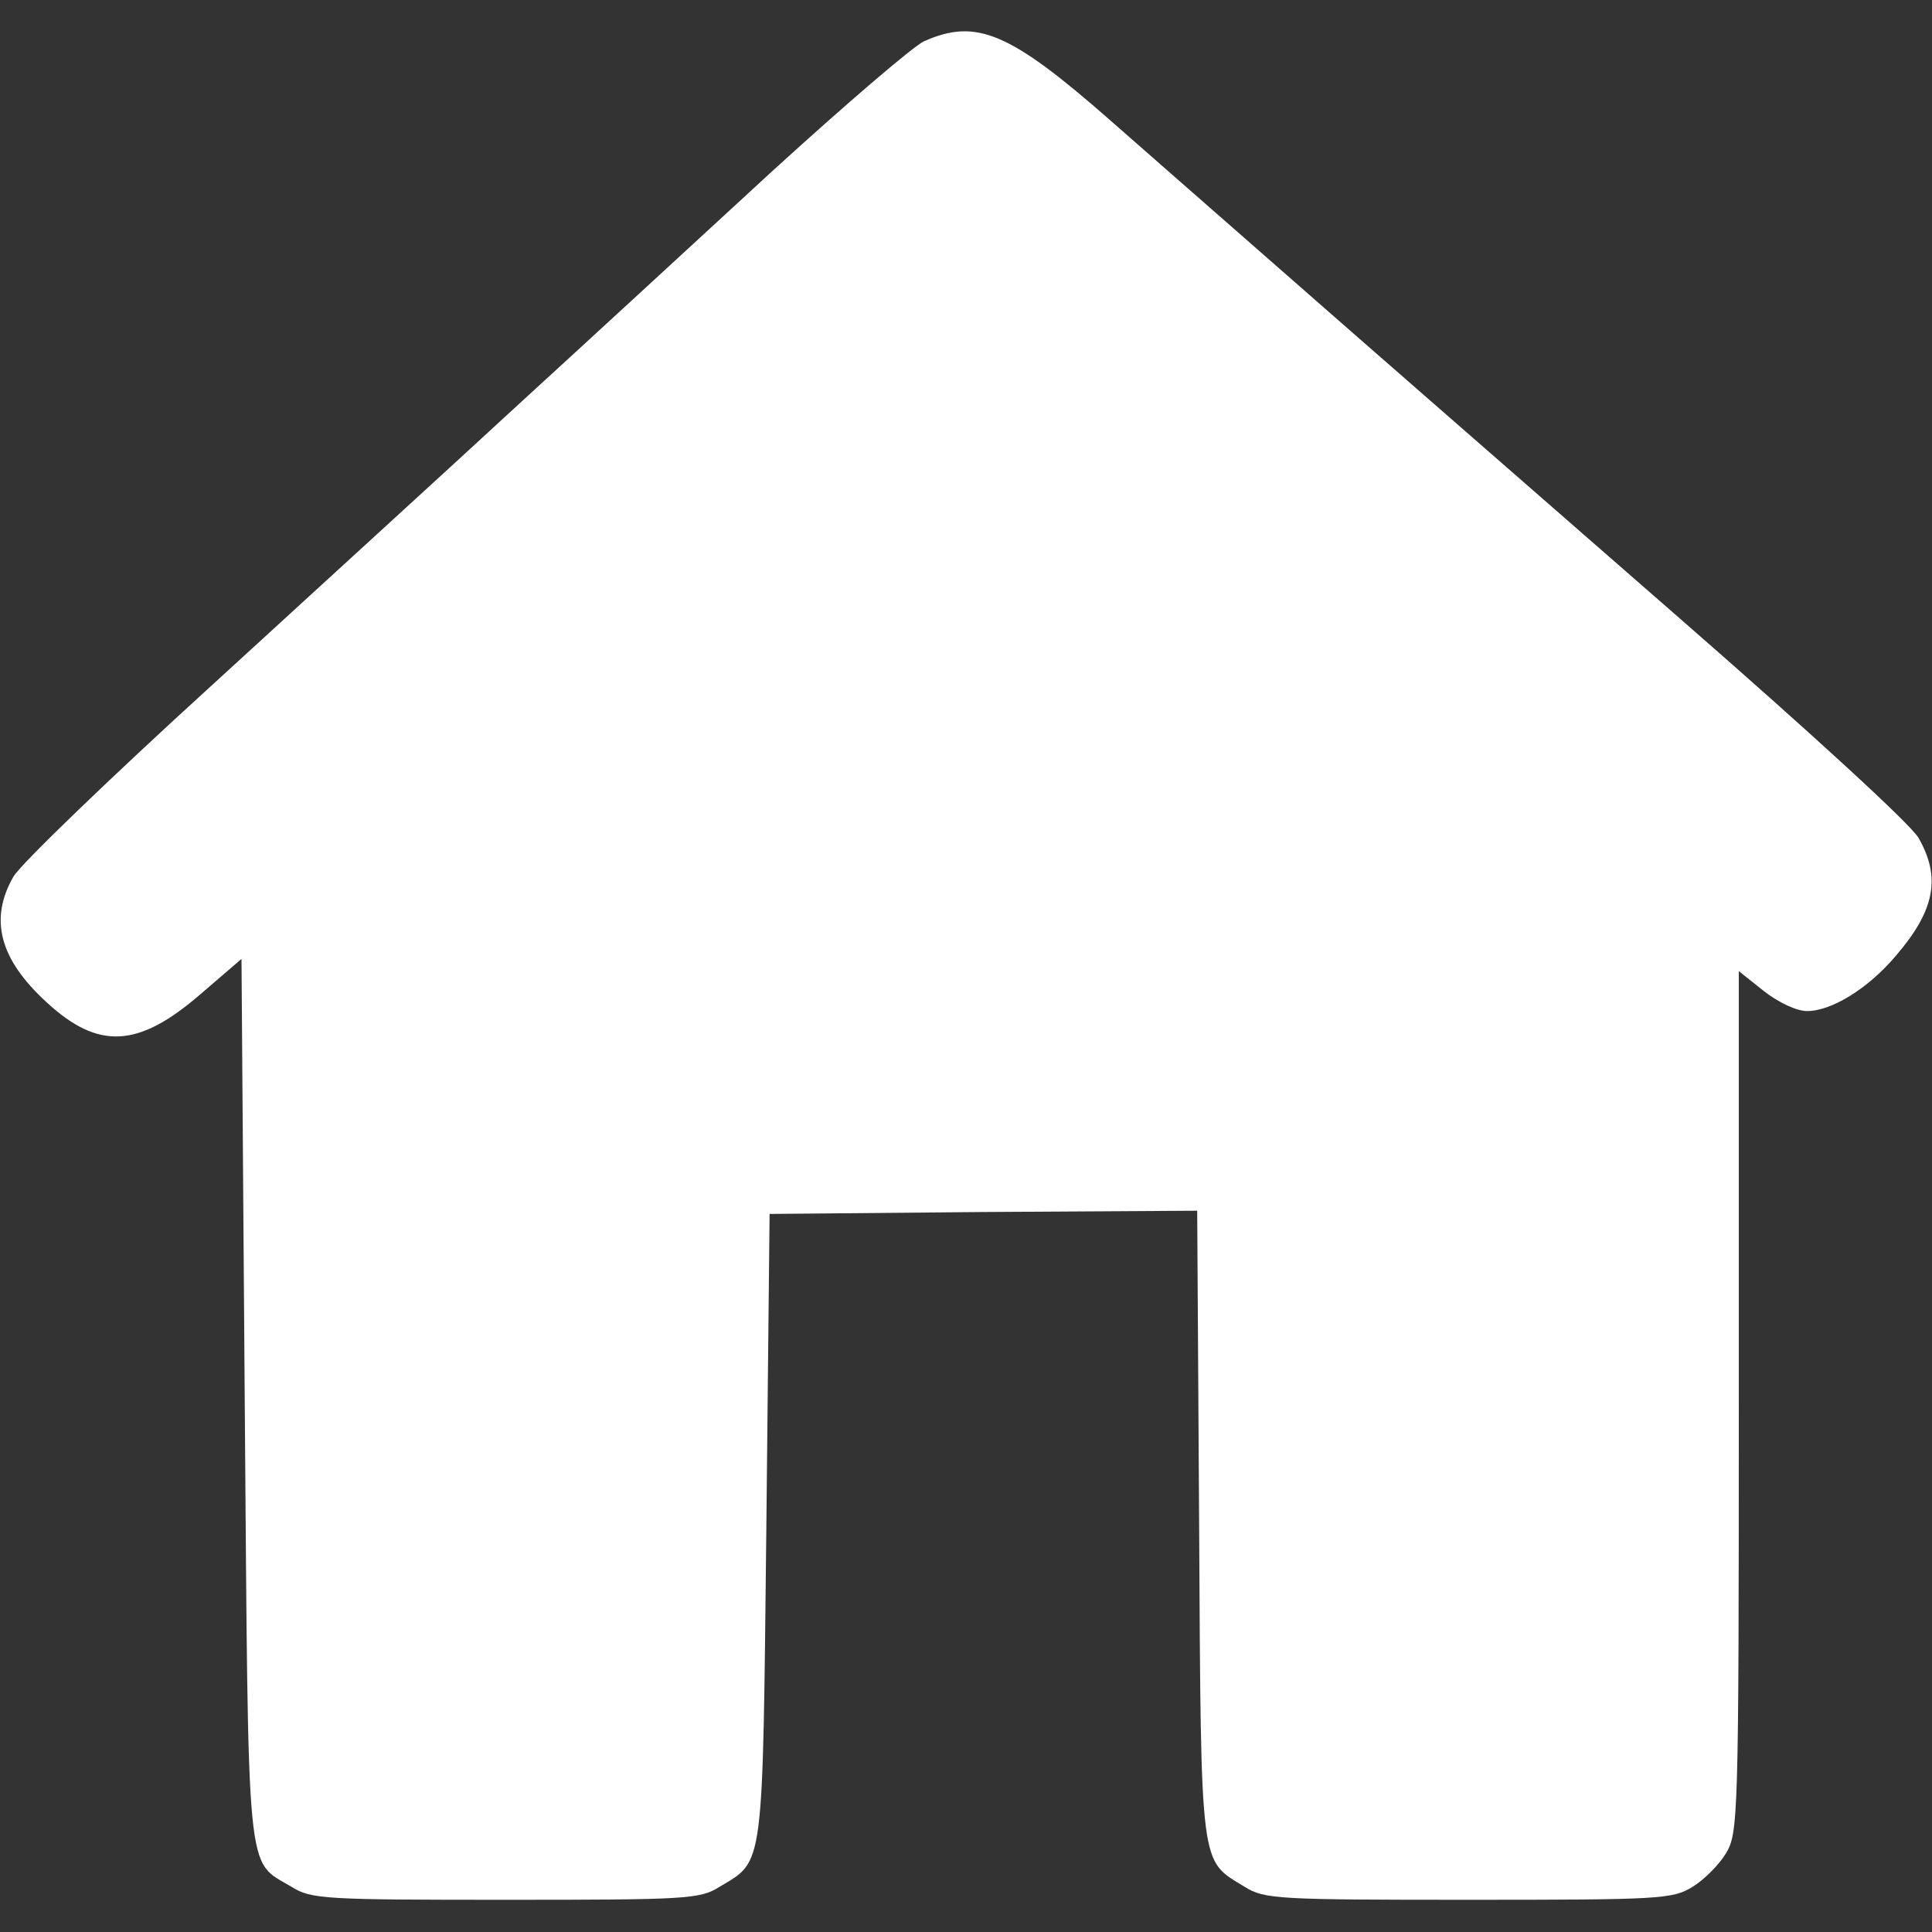
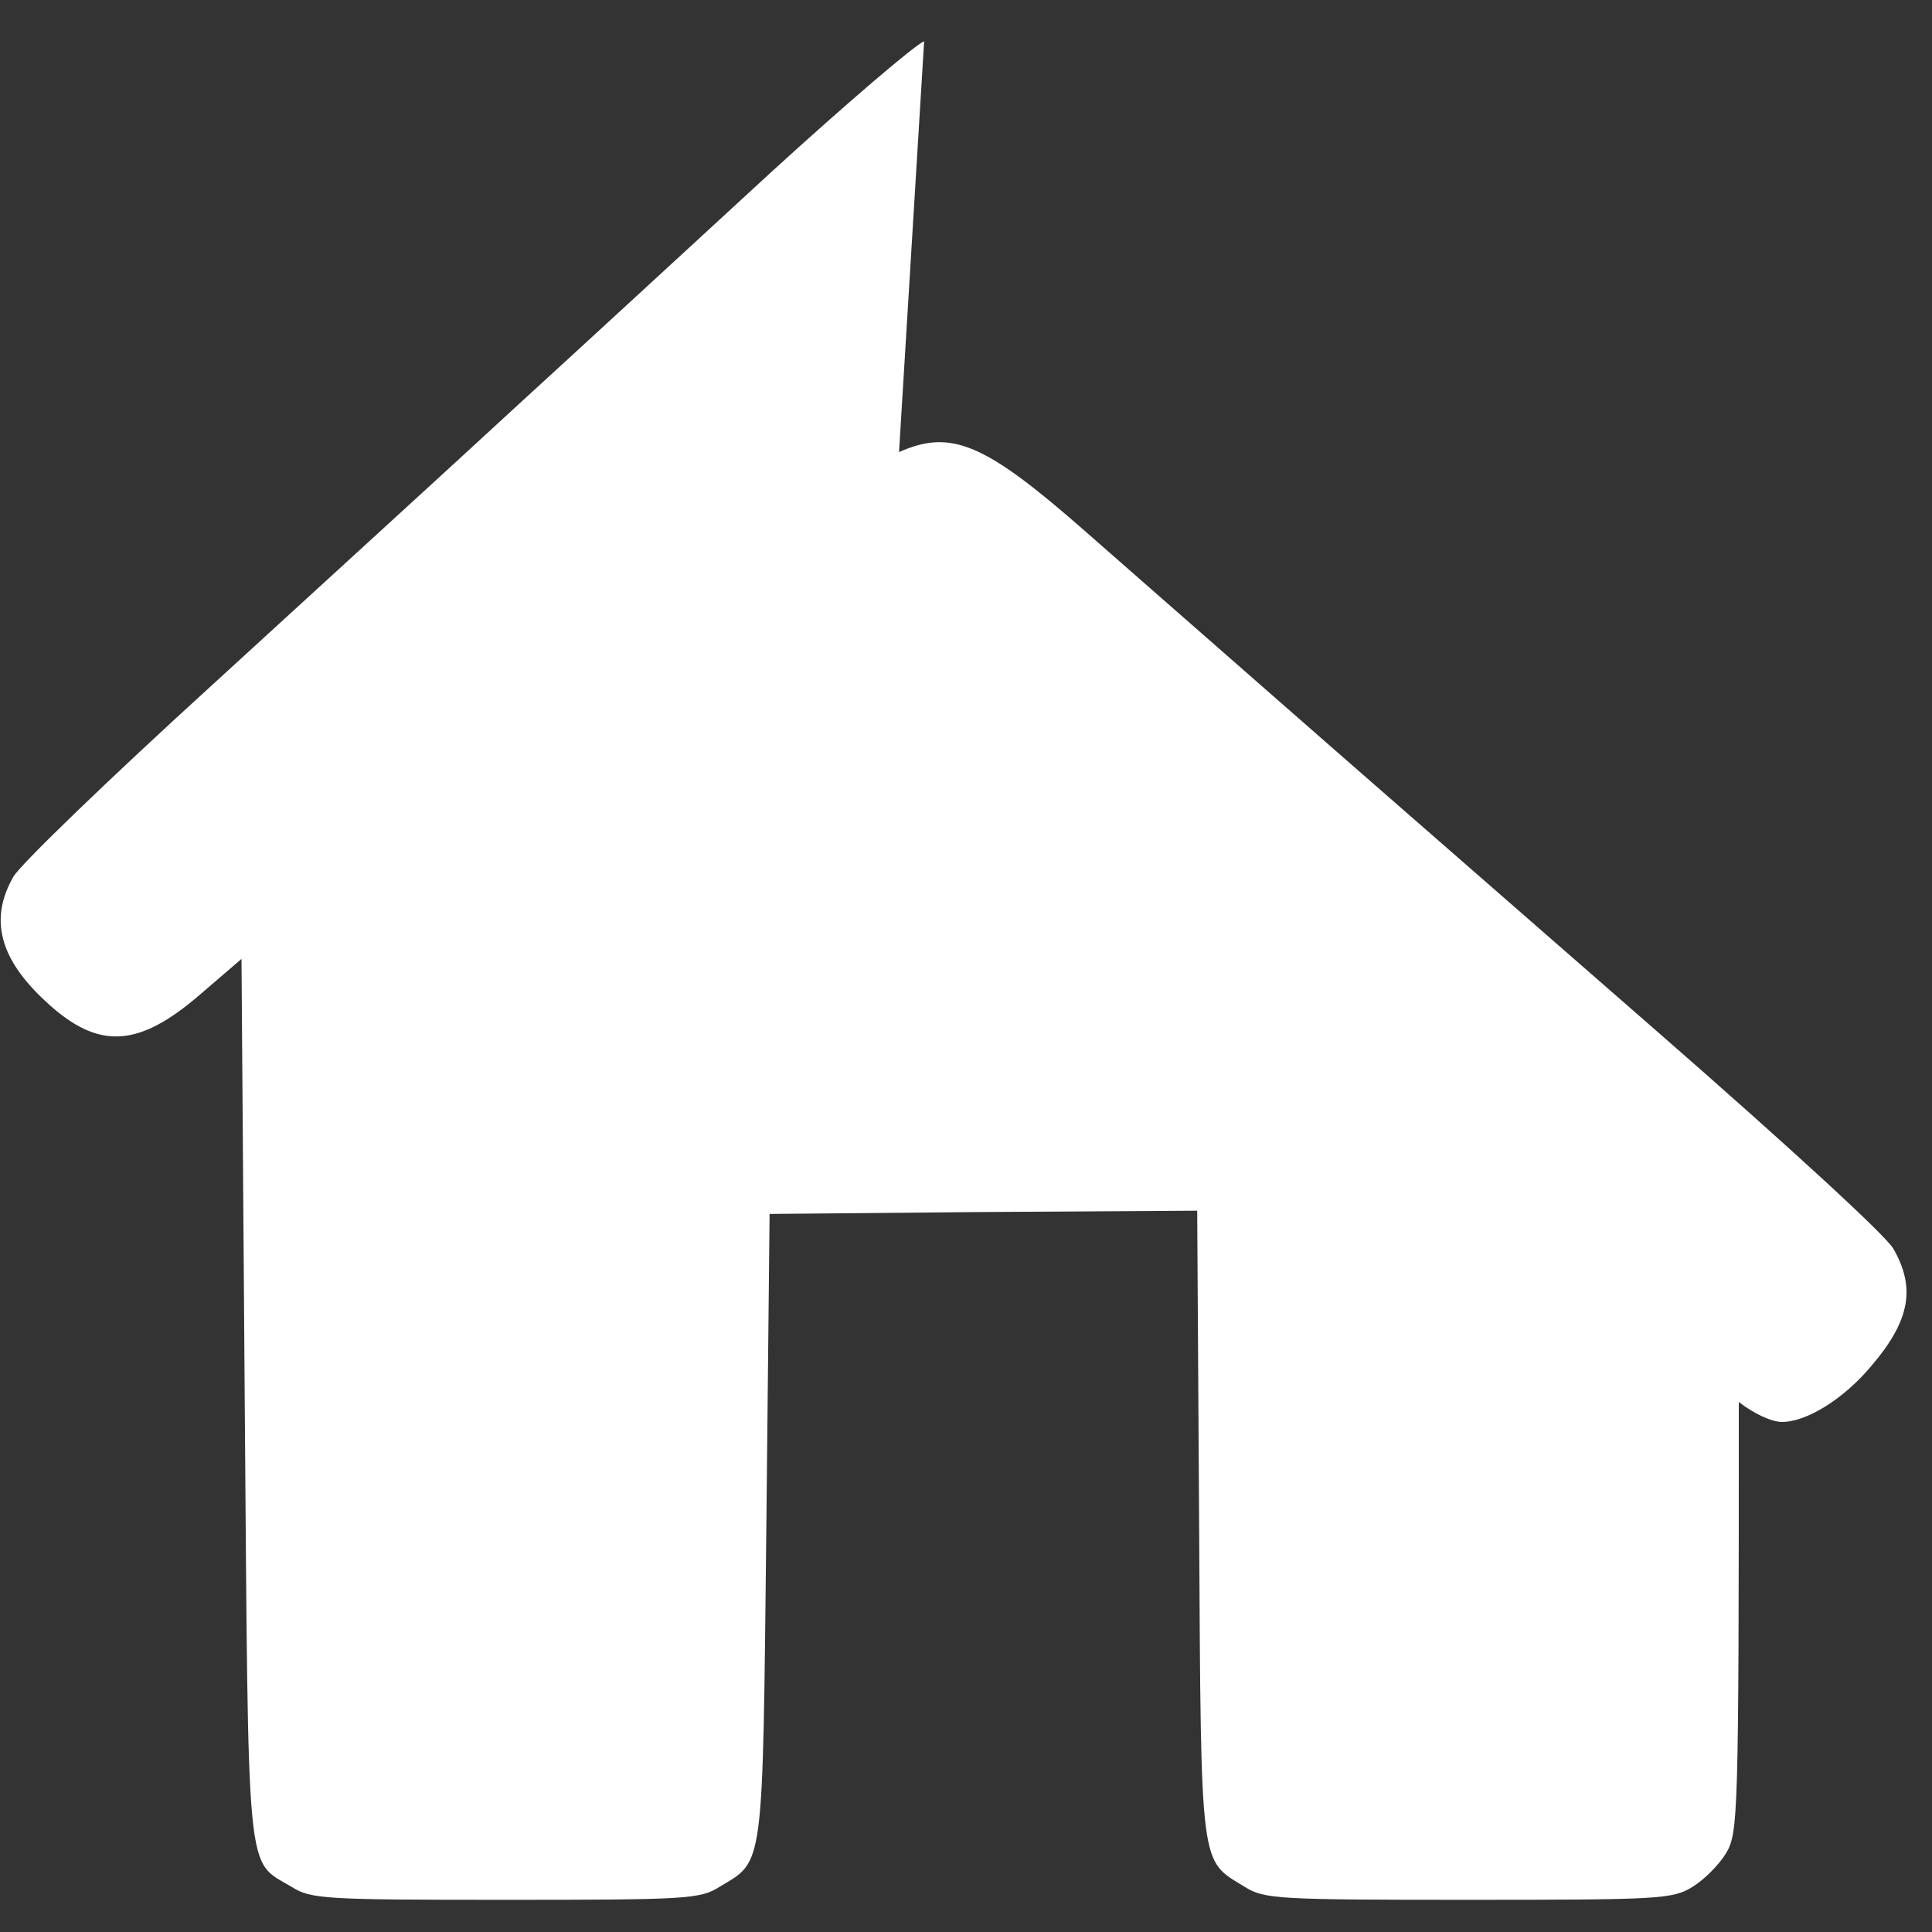
<svg xmlns="http://www.w3.org/2000/svg" version="1.0" width="300pt" height="300pt" viewBox="0 0 300 300" preserveAspectRatio="xMidYMid meet">
  <rect x="0" y="0" width="300" height="300" fill="#333333" stroke="none" />
  <g transform="translate(0,300) scale(0.1,-0.1)" fill="#ffffff" stroke="none">
-     <path d="M1435 2936 c-16 -7 -122 -98 -235 -201 -113 -104 -291 -268 -396 -364 -105 -97 -320 -293 -476 -436 -157 -143 -295 -276 -307 -296 -38 -66 -22 -128 51 -195 81 -75 143 -71 239 12 l64 55 5 -683 c6 -760 1 -715 73 -758 30 -19 52 -20 332 -20 280 0 302 1 332 20 70 42 67 21 73 560 l5 485 332 3 332 2 3 -488 c3 -542 1 -519 71 -562 30 -19 52 -20 347 -20 297 0 317 1 348 20 18 11 41 34 52 52 19 32 20 52 20 701 l0 669 39 -31 c23 -18 51 -31 67 -31 38 0 95 35 138 86 61 71 70 122 35 183 -12 21 -166 162 -363 334 -325 284 -429 374 -666 582 -58 51 -160 140 -227 199 -155 136 -207 158 -288 122z" />
+     <path d="M1435 2936 c-16 -7 -122 -98 -235 -201 -113 -104 -291 -268 -396 -364 -105 -97 -320 -293 -476 -436 -157 -143 -295 -276 -307 -296 -38 -66 -22 -128 51 -195 81 -75 143 -71 239 12 l64 55 5 -683 c6 -760 1 -715 73 -758 30 -19 52 -20 332 -20 280 0 302 1 332 20 70 42 67 21 73 560 l5 485 332 3 332 2 3 -488 c3 -542 1 -519 71 -562 30 -19 52 -20 347 -20 297 0 317 1 348 20 18 11 41 34 52 52 19 32 20 52 20 701 c23 -18 51 -31 67 -31 38 0 95 35 138 86 61 71 70 122 35 183 -12 21 -166 162 -363 334 -325 284 -429 374 -666 582 -58 51 -160 140 -227 199 -155 136 -207 158 -288 122z" />
  </g>
</svg>